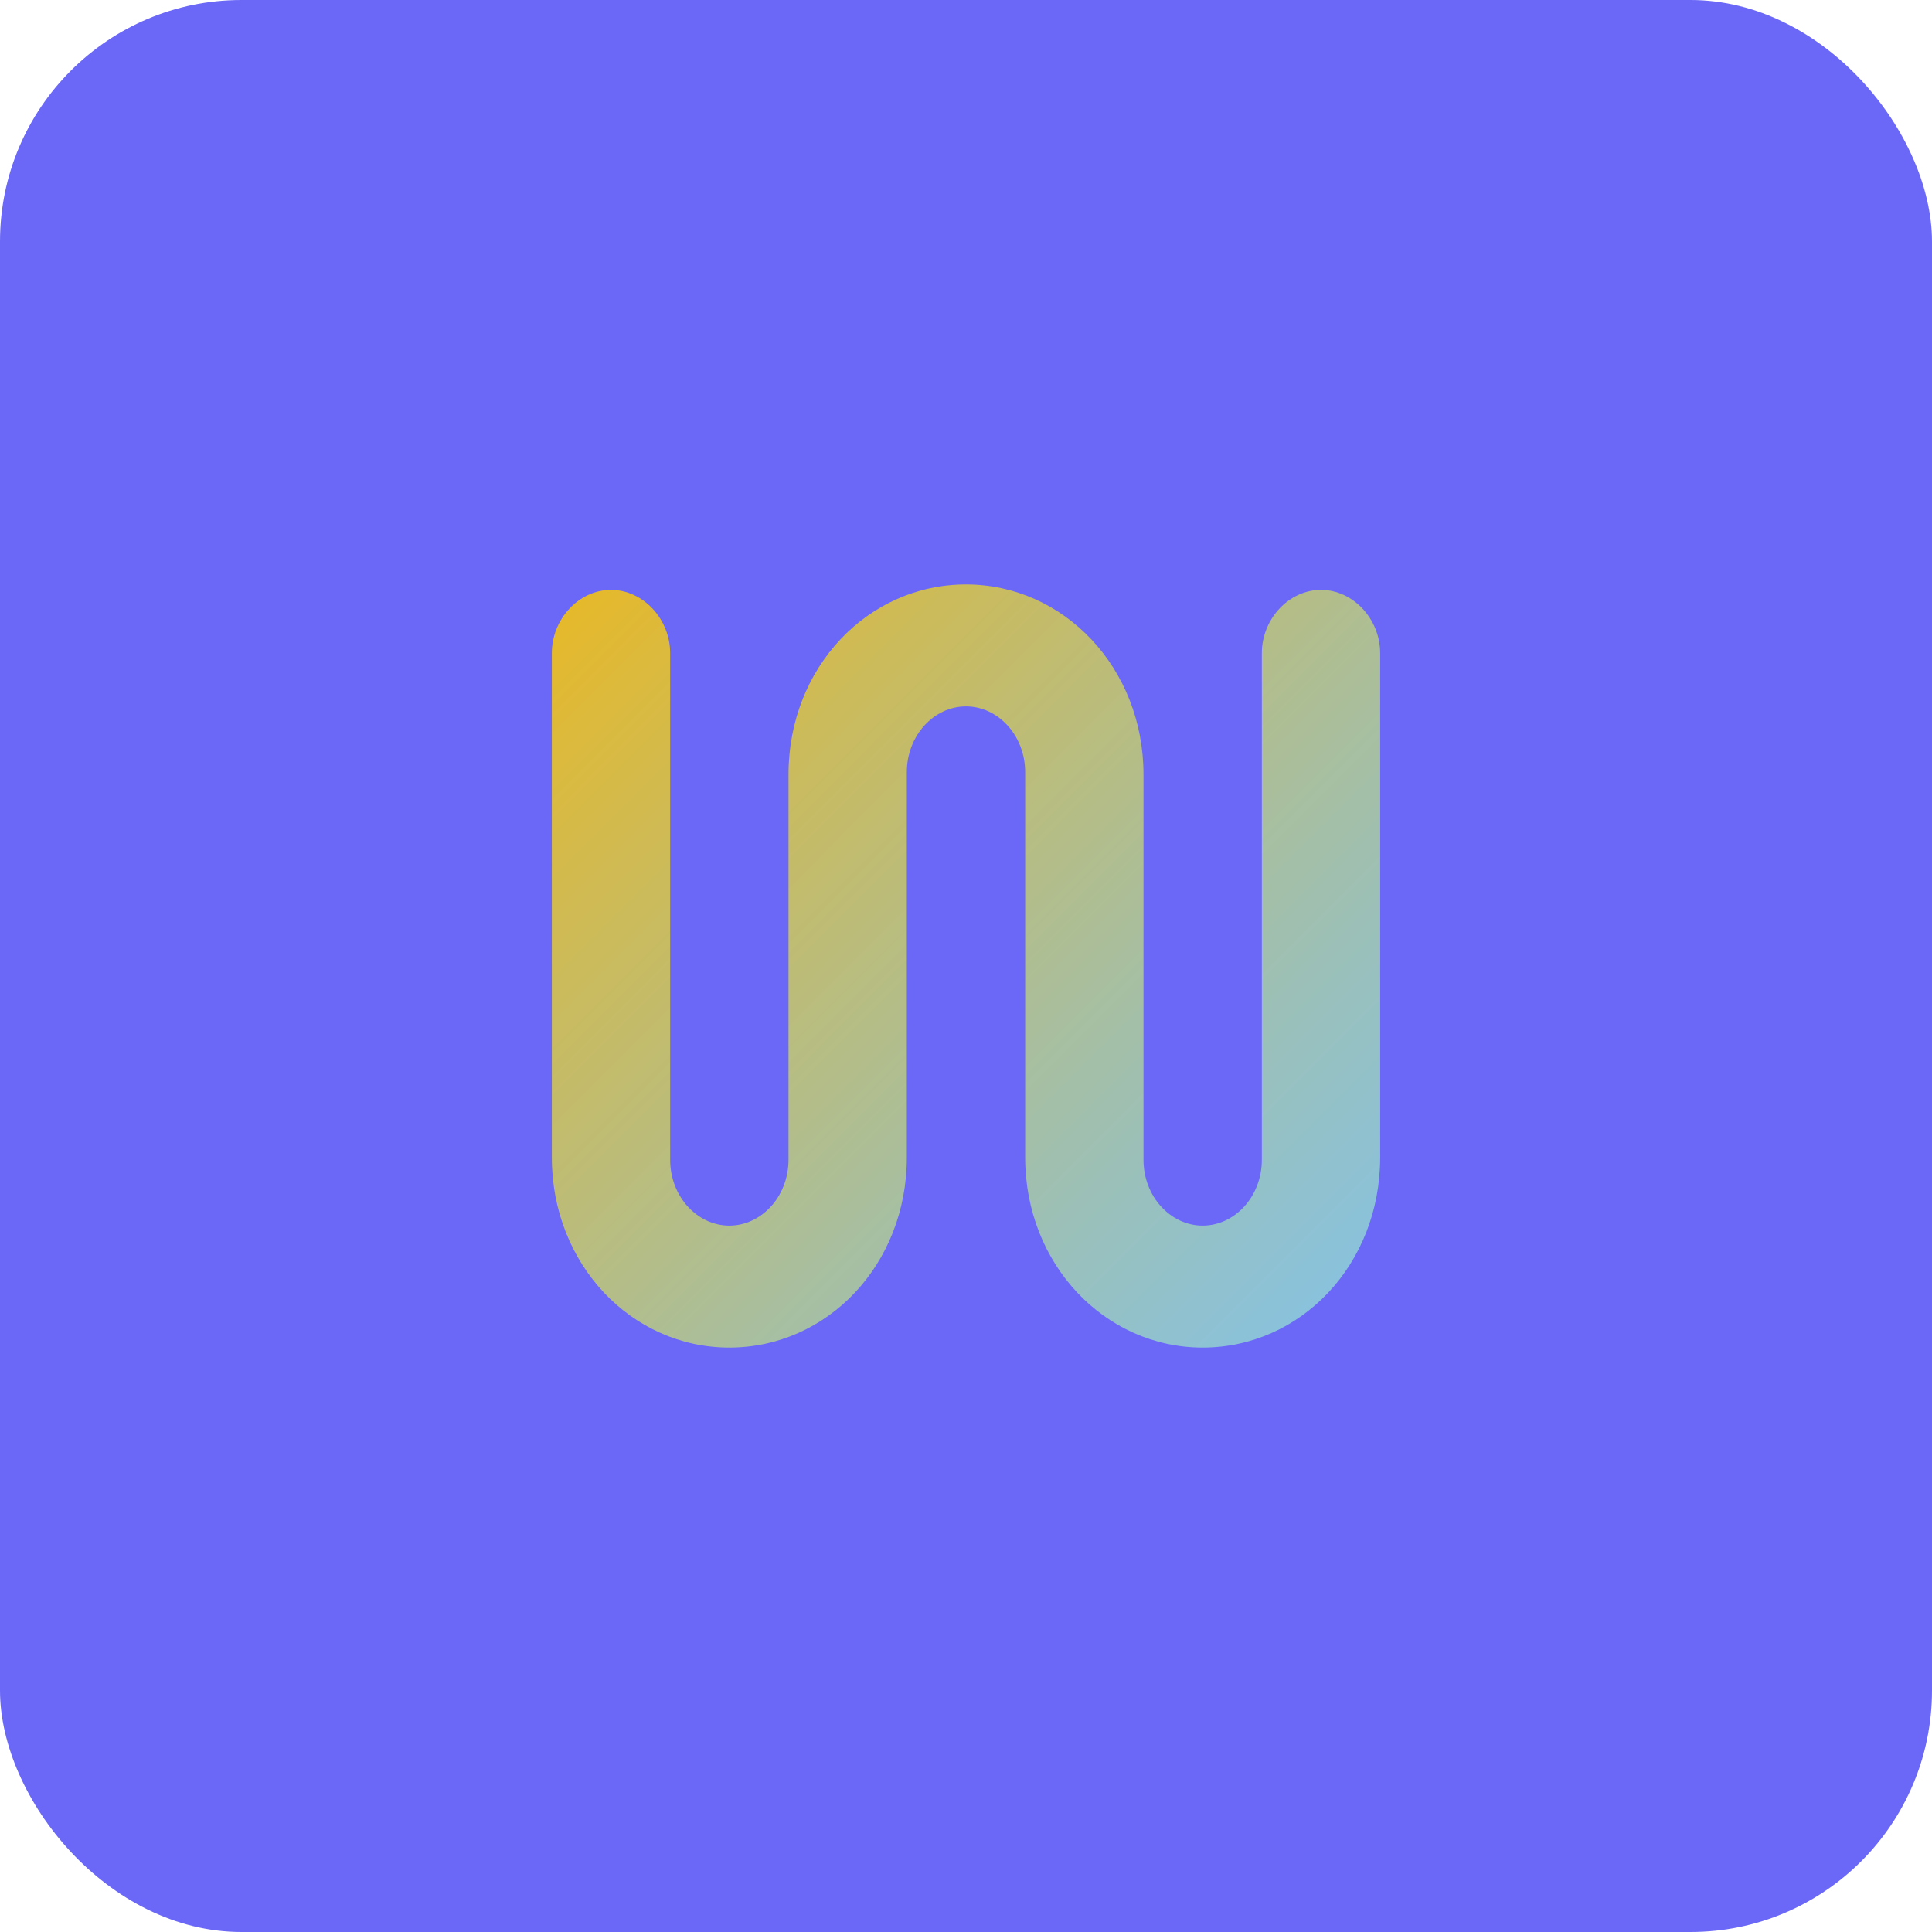
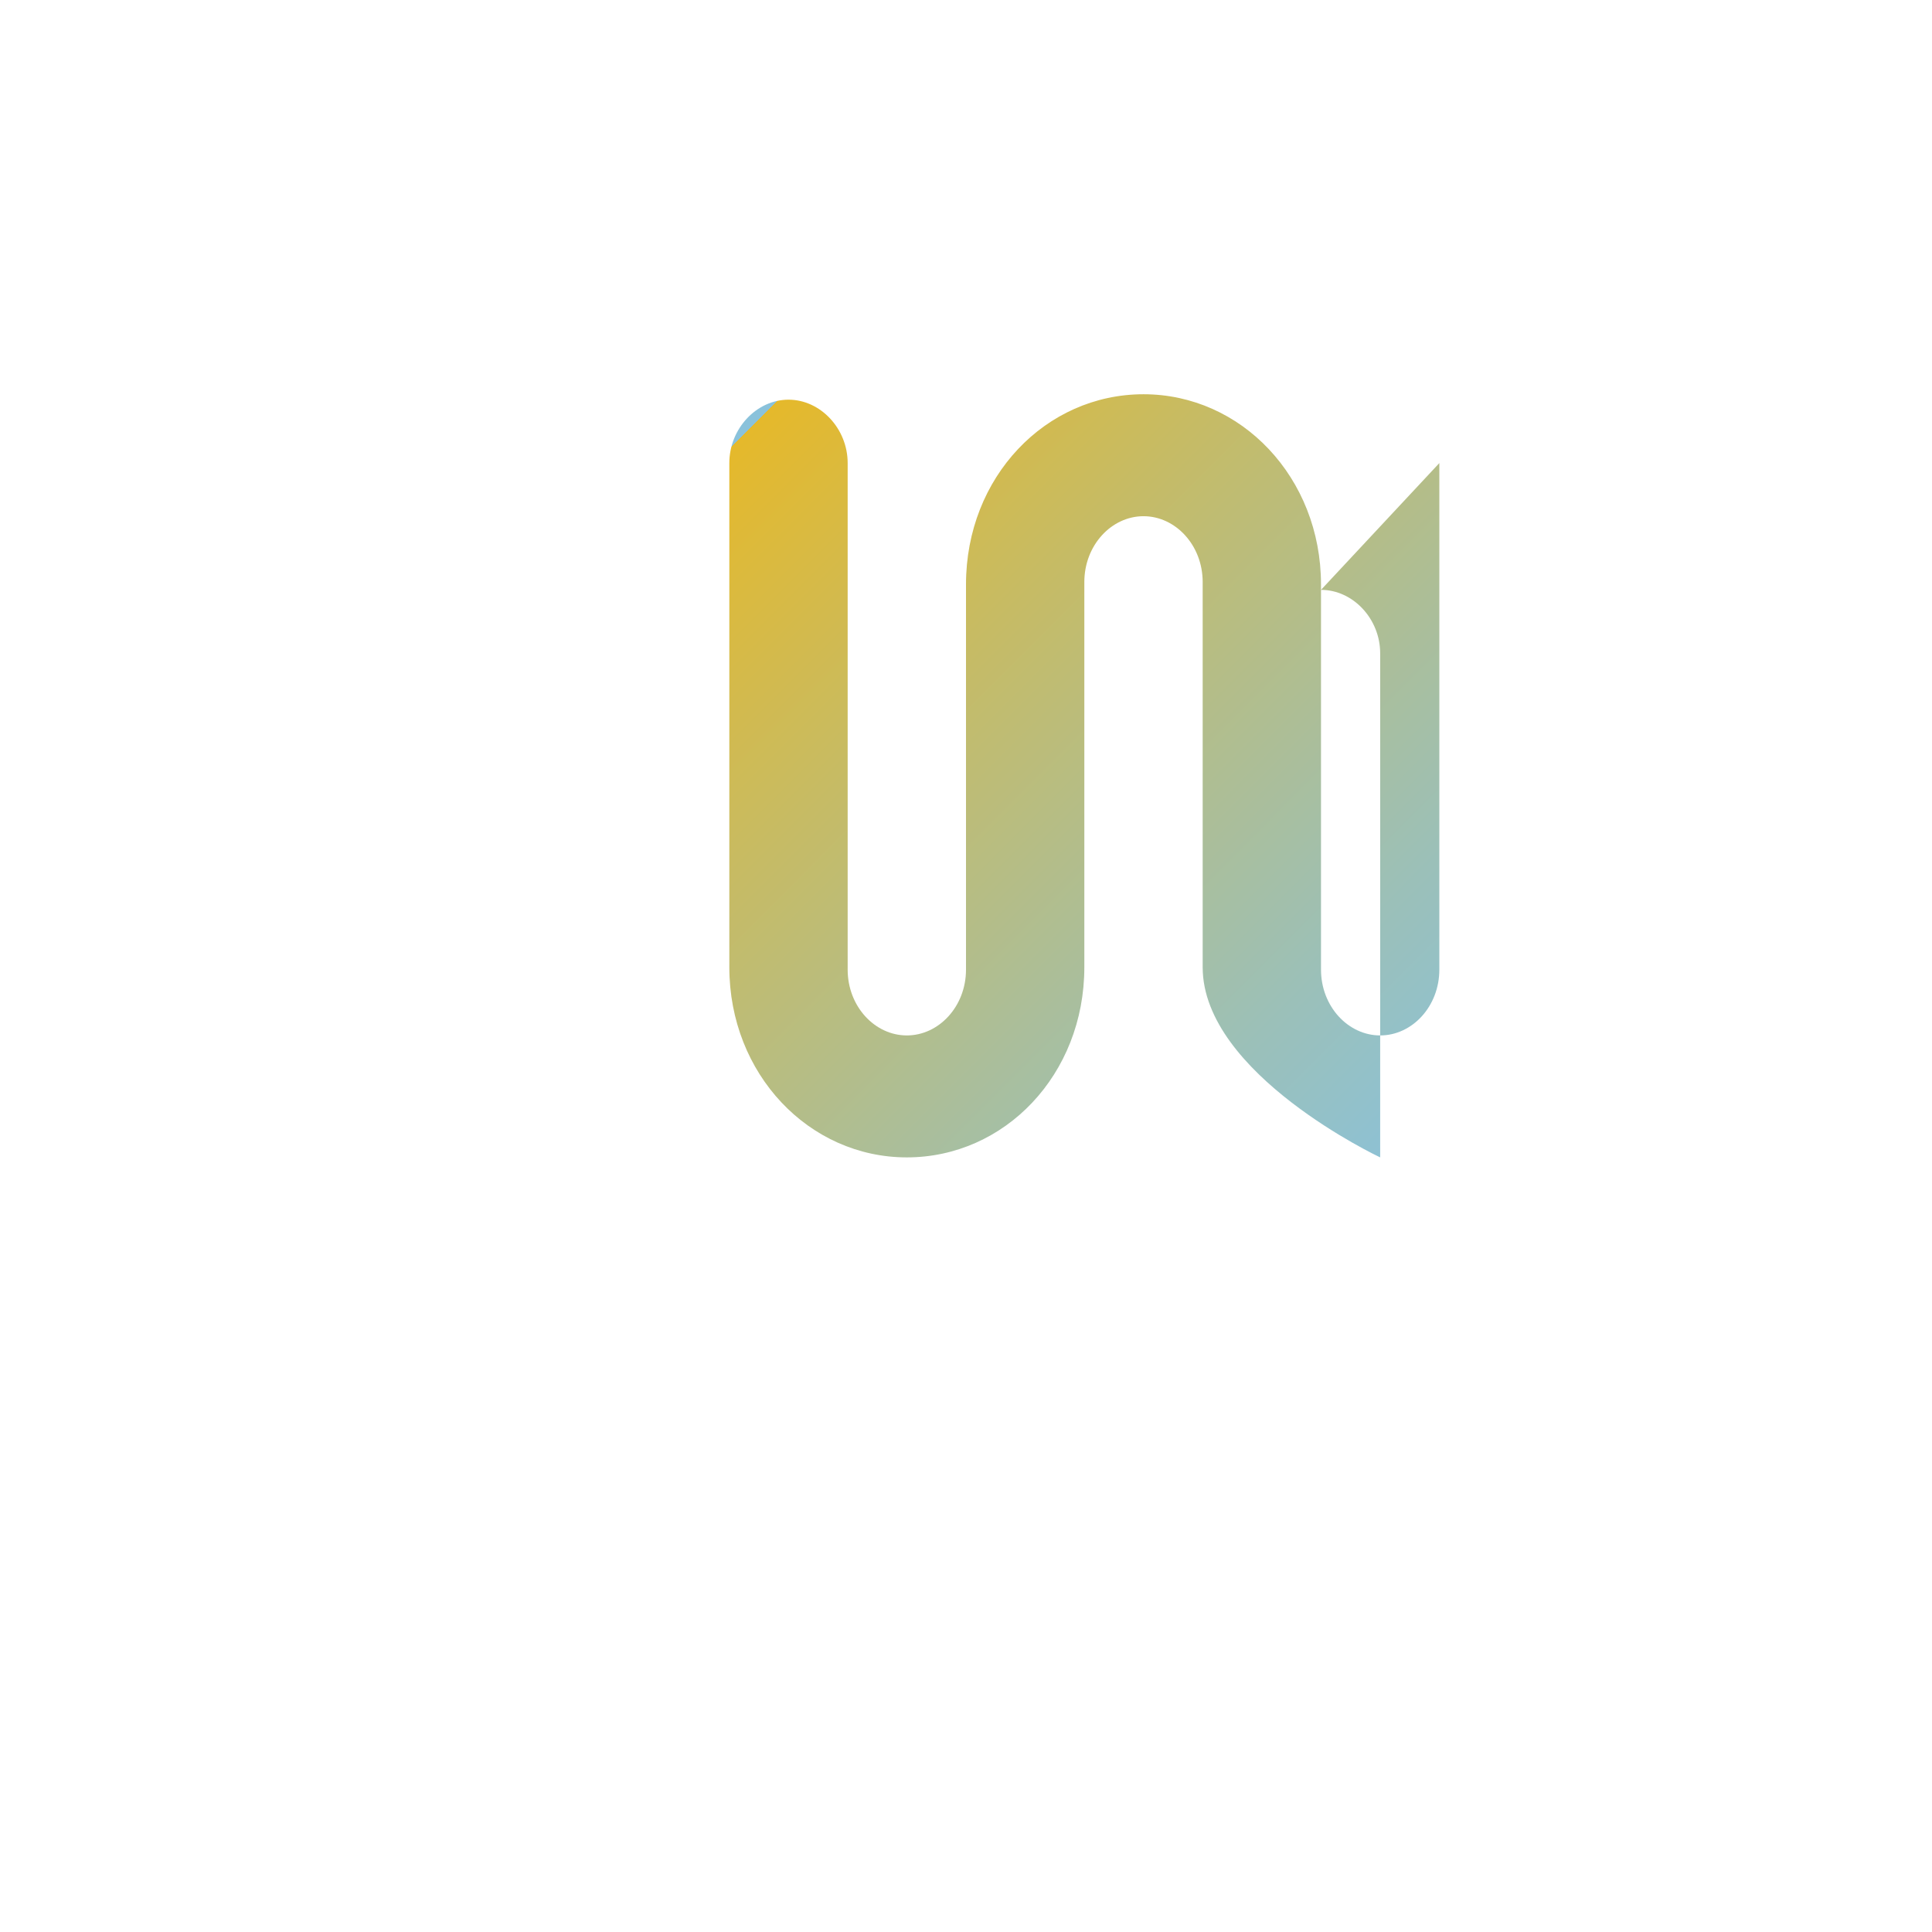
<svg xmlns="http://www.w3.org/2000/svg" id="Capa_2" viewBox="0 0 32 32">
  <defs>
    <style>.cls-1{fill:#6b68f7;}.cls-2{fill:url(#Degradado_sin_nombre_81);}</style>
    <linearGradient id="Degradado_sin_nombre_81" x1="21.9" y1="21.36" x2="10.02" y2="9.49" gradientUnits="userSpaceOnUse">
      <stop offset="0" stop-color="#8ac2db" />
      <stop offset=".22" stop-color="#9bc0b9" />
      <stop offset=".7" stop-color="#c7bb63" />
      <stop offset="1" stop-color="#e5b92b" />
      <stop offset="1" stop-color="#8ac2db" />
    </linearGradient>
  </defs>
  <g id="Capa_1-2">
-     <rect class="cls-1" x="0" y="0" width="32" height="32" rx="4" ry="4" />
-     <path class="cls-2" d="m20.9,10.82c0-.57.45-1.05.98-1.05s.98.48.98,1.05v8.35c0,1.78-1.32,3.15-2.94,3.15s-2.94-1.38-2.94-3.15v-6.38c0-.61-.45-1.09-.98-1.09s-.98.48-.98,1.09v6.38c0,1.78-1.32,3.15-2.94,3.15s-2.94-1.38-2.94-3.15v-8.35c0-.57.45-1.05.98-1.05s.98.48.98,1.05v8.39c0,.61.45,1.09.98,1.09s.98-.48.98-1.09v-6.38c0-1.78,1.32-3.15,2.94-3.15s2.94,1.38,2.94,3.15v6.38c0,.61.45,1.09.98,1.09s.98-.48.98-1.09v-8.39Z" />
+     <path class="cls-2" d="m20.9,10.82c0-.57.45-1.05.98-1.05s.98.48.98,1.05v8.35s-2.94-1.38-2.94-3.15v-6.38c0-.61-.45-1.09-.98-1.09s-.98.48-.98,1.09v6.38c0,1.78-1.32,3.15-2.94,3.15s-2.94-1.38-2.94-3.15v-8.35c0-.57.45-1.05.98-1.05s.98.48.98,1.05v8.39c0,.61.45,1.09.98,1.09s.98-.48.98-1.09v-6.38c0-1.78,1.32-3.15,2.94-3.15s2.94,1.38,2.94,3.15v6.38c0,.61.45,1.09.98,1.09s.98-.48.98-1.09v-8.39Z" />
  </g>
</svg>